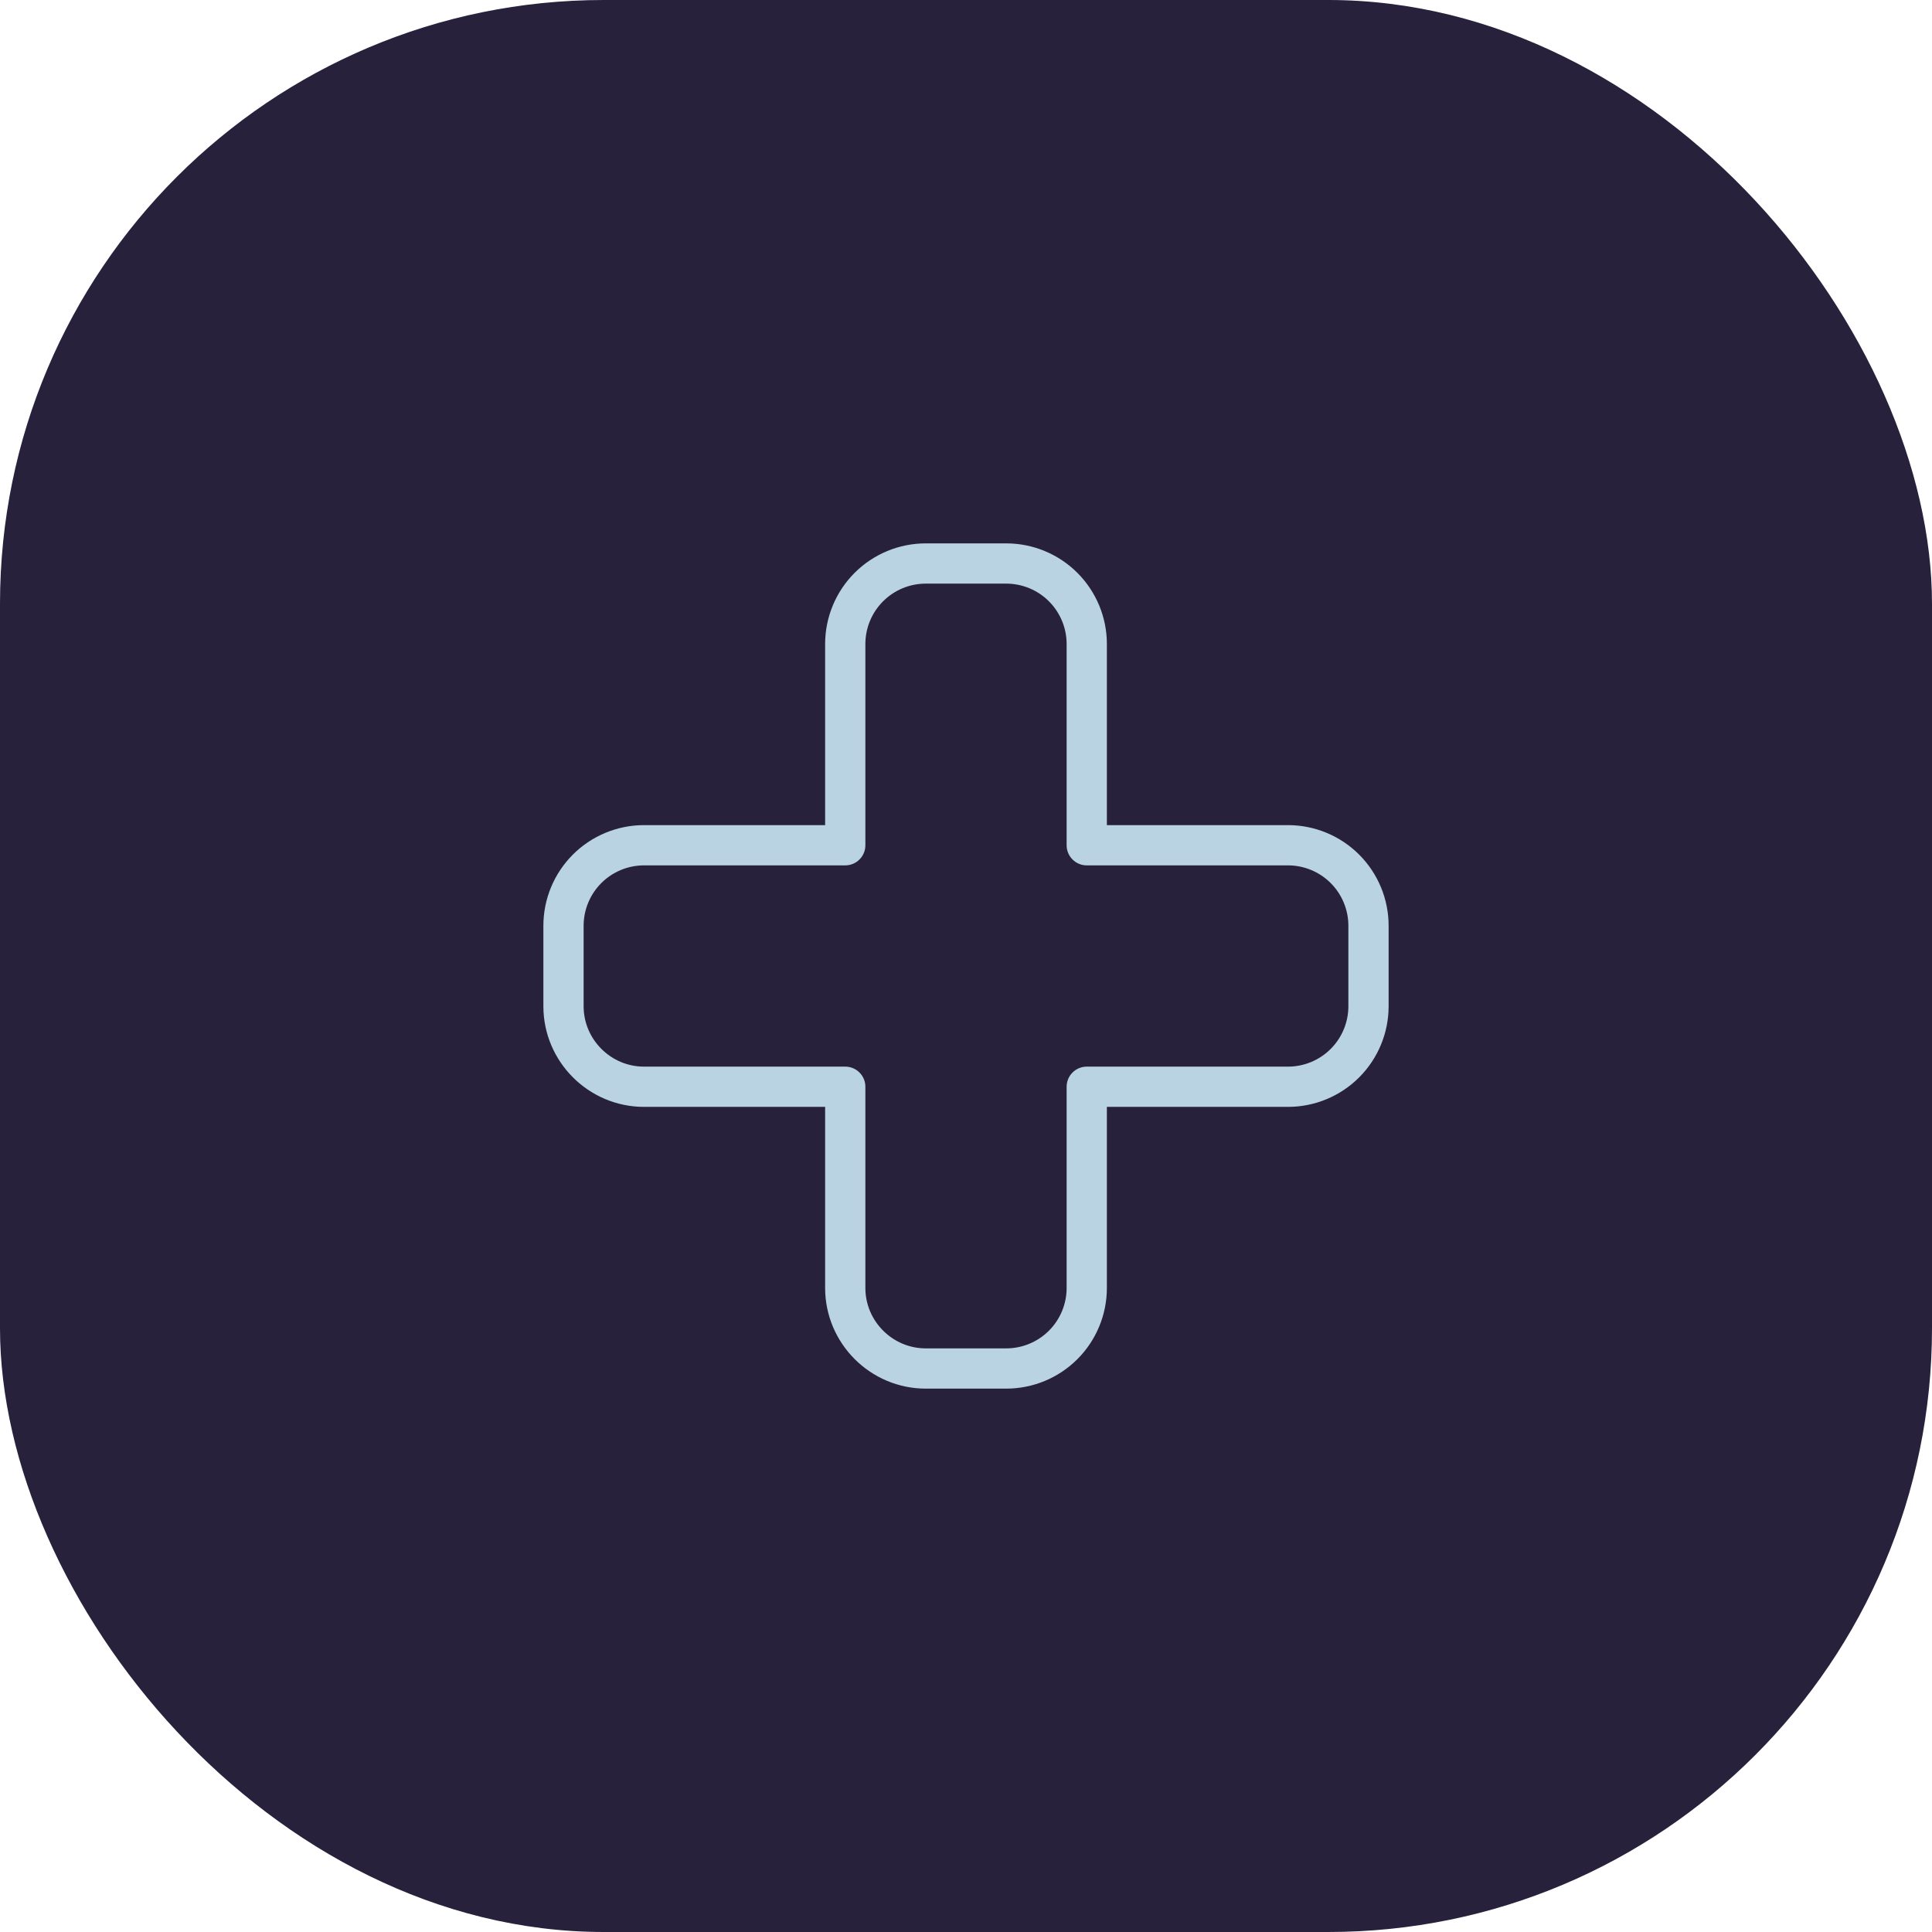
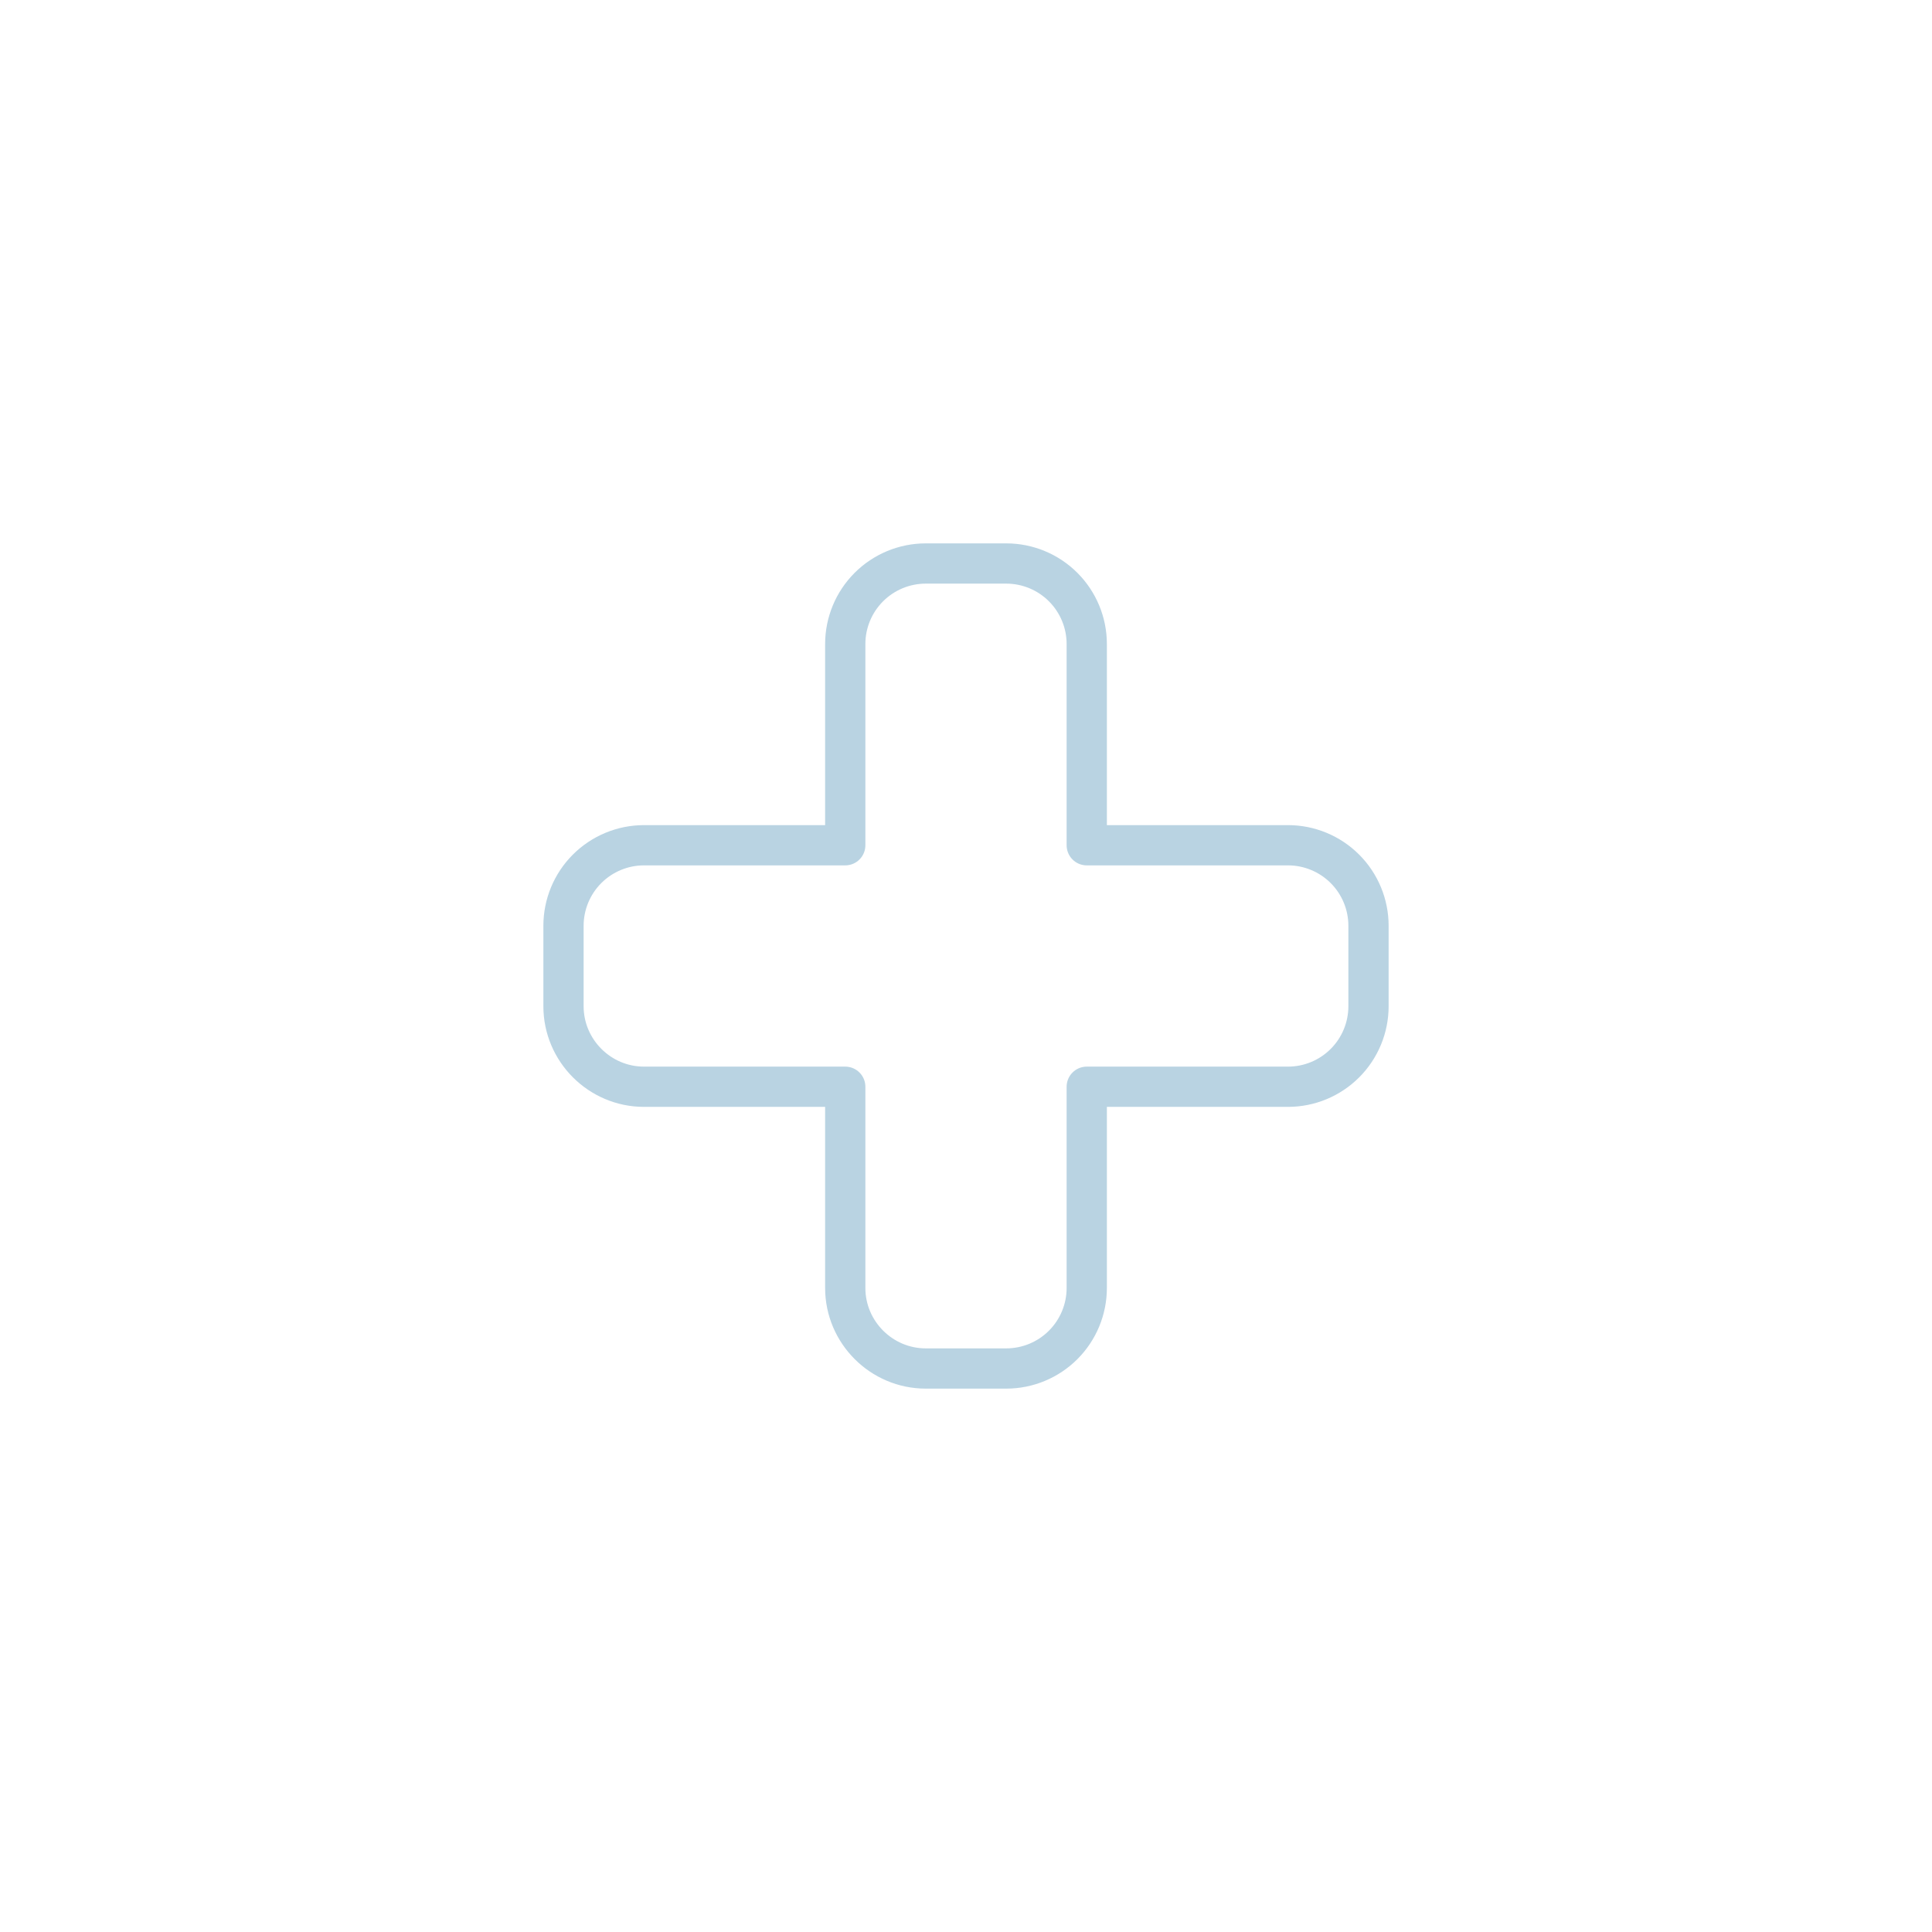
<svg xmlns="http://www.w3.org/2000/svg" width="48" height="48" viewBox="0 0 48 48" fill="none">
-   <rect width="48" height="48" rx="15" fill="#27213C" />
  <path d="M23 14C22.47 14 21.961 14.211 21.586 14.586C21.211 14.961 21 15.47 21 16V21H16C15.47 21 14.961 21.211 14.586 21.586C14.211 21.961 14 22.47 14 23V25C14 26.1 14.9 27 16 27H21V32C21 33.1 21.9 34 23 34H25C25.53 34 26.039 33.789 26.414 33.414C26.789 33.039 27 32.53 27 32V27H32C32.53 27 33.039 26.789 33.414 26.414C33.789 26.039 34 25.53 34 25V23C34 22.47 33.789 21.961 33.414 21.586C33.039 21.211 32.53 21 32 21H27V16C27 15.47 26.789 14.961 26.414 14.586C26.039 14.211 25.53 14 25 14H23Z" stroke="#B9D3E2" stroke-linecap="round" stroke-linejoin="round" />
</svg>